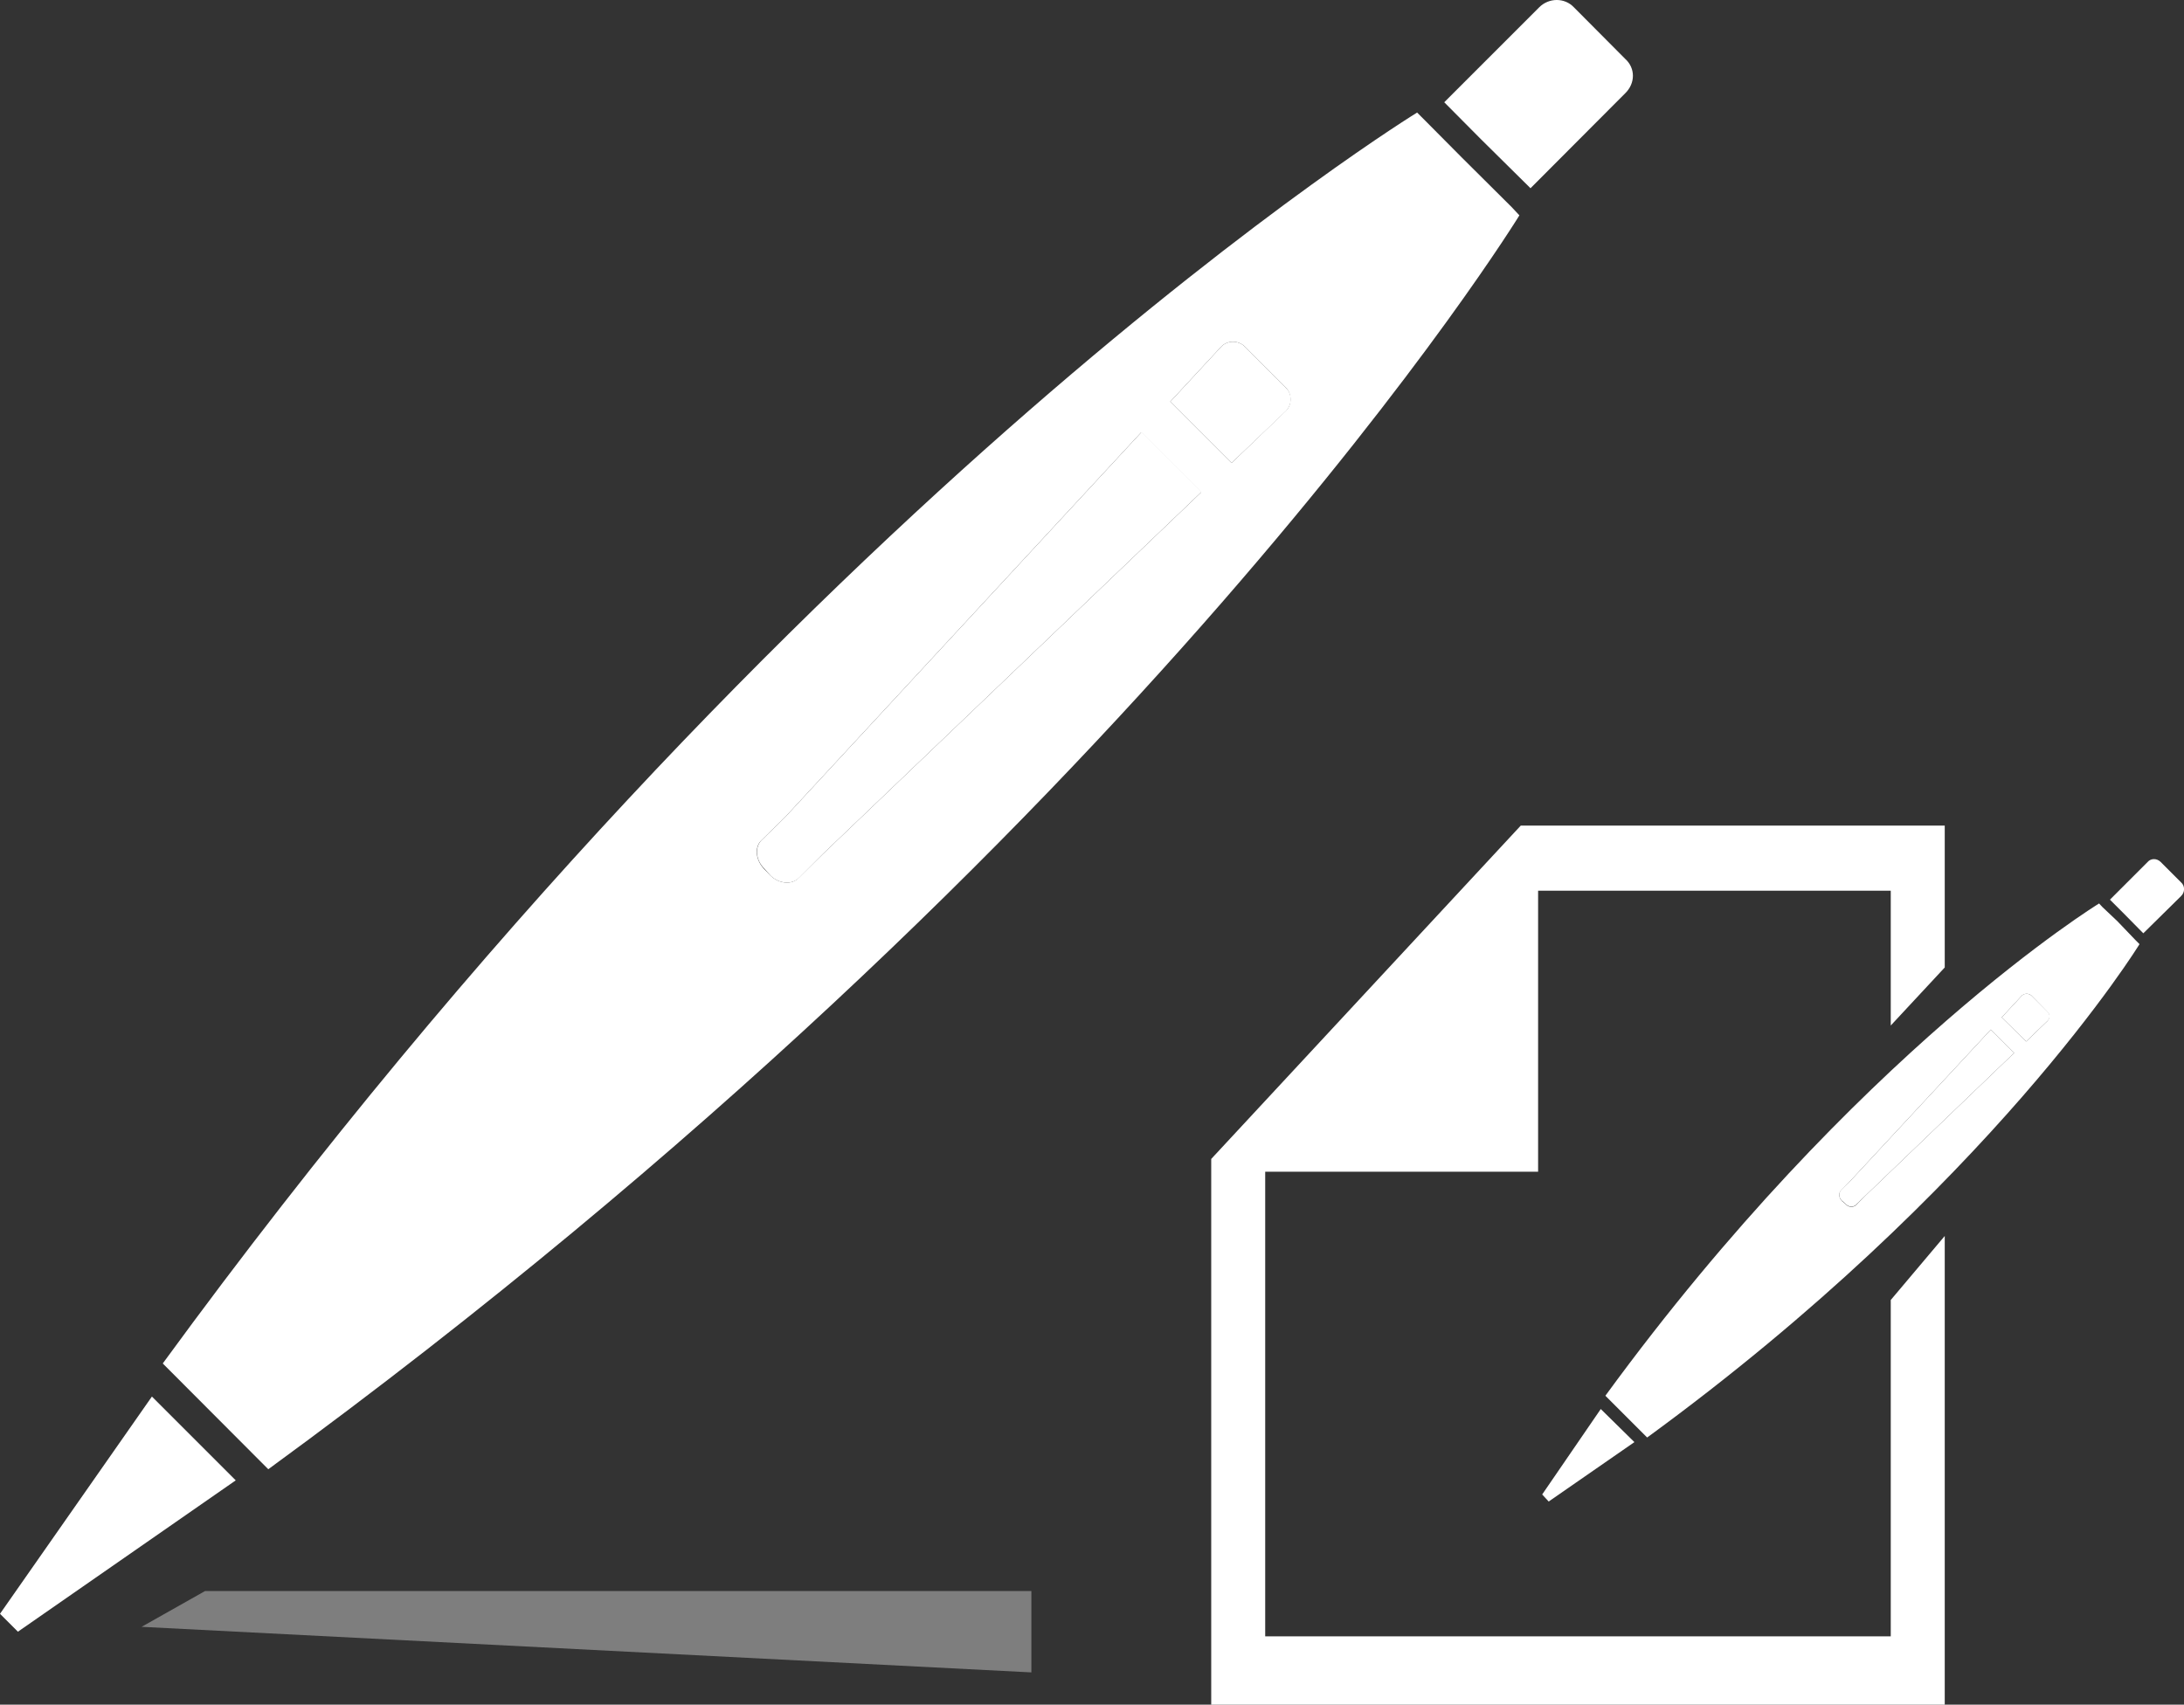
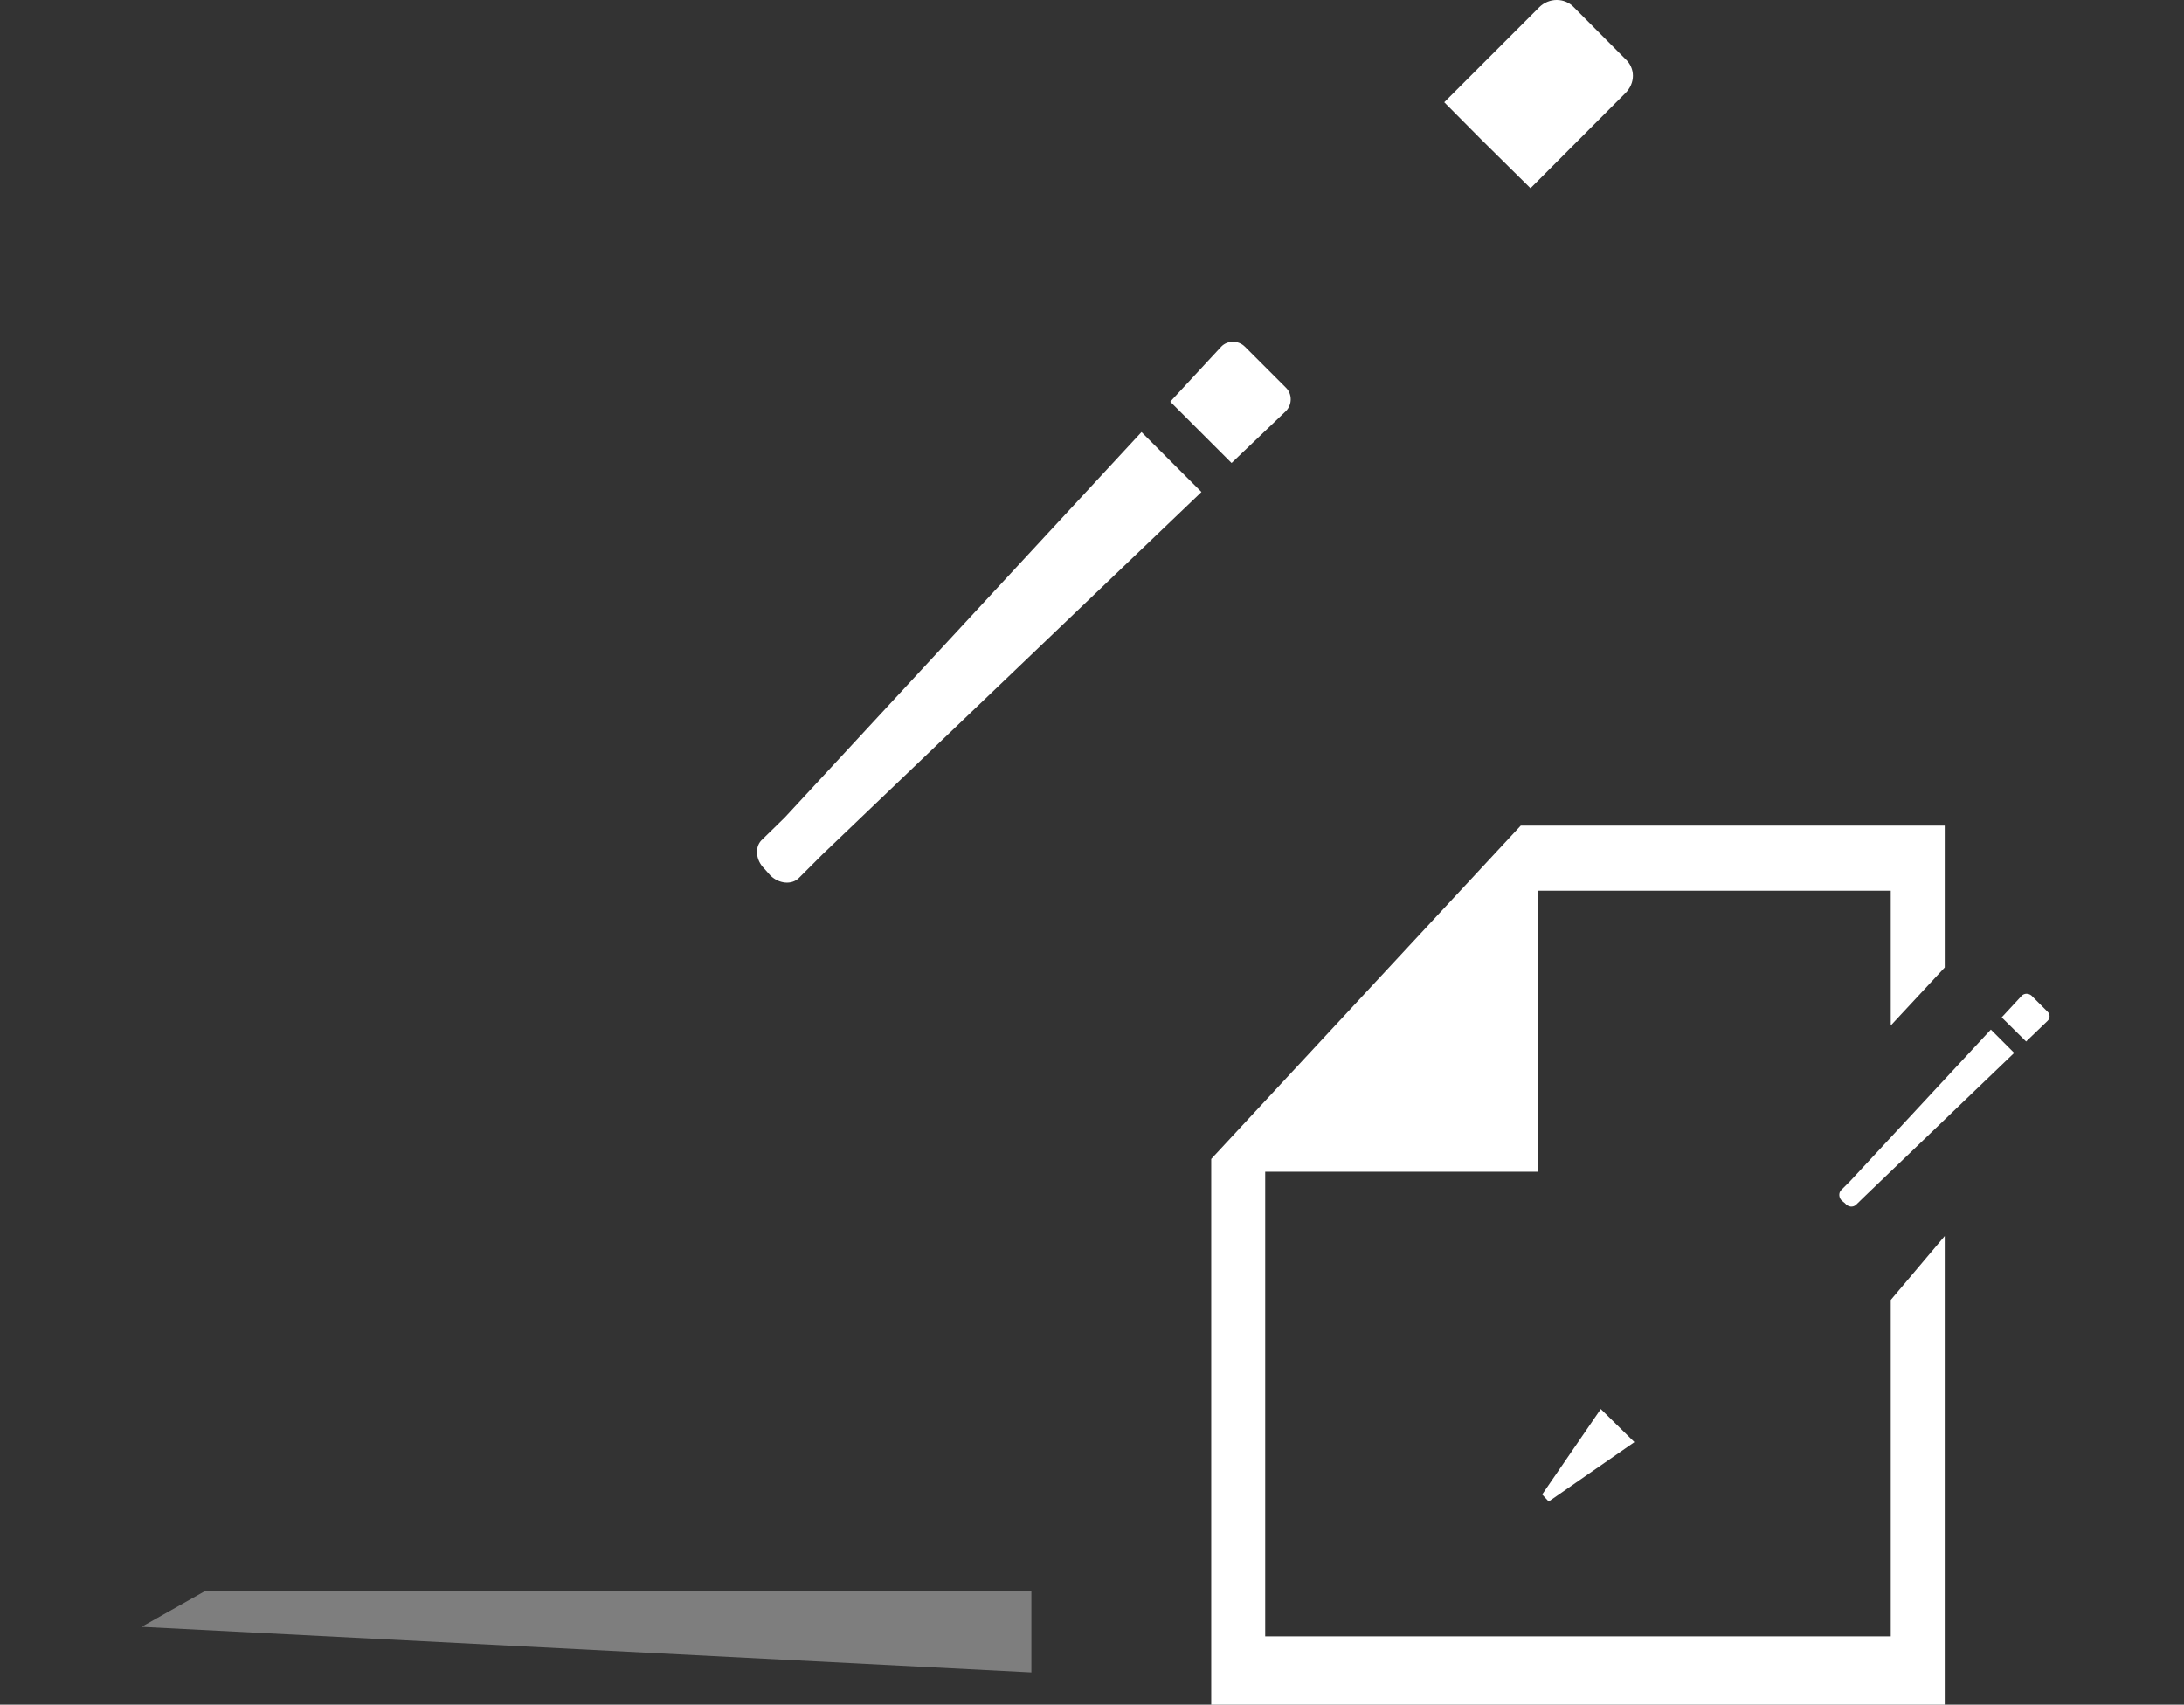
<svg xmlns="http://www.w3.org/2000/svg" version="1.1" x="0px" y="0px" width="8.051px" height="6.285px" viewBox="0 0 8.051 6.285" style="overflow:scroll;enable-background:new 0 0 8.051 6.285;" xml:space="preserve">
  <rect x="0" y="0" width="8.051" height="6.285" fill="#333333" stroke="none" />
  <style type="text/css">
	.st0{fill:#FFFFFF;}
	.st1{opacity:0.37;fill:#FFFFFF;}
</style>
  <defs>
</defs>
  <g>
    <g>
      <path class="st0" d="M2.893,3.014L2.806,3.099c-0.024,0.026-0.02,0.072,0.011,0.103L2.84,3.228    c0.032,0.031,0.079,0.035,0.105,0.009L3.032,3.15l1.397-1.336L4.208,1.593L2.893,3.014z" />
      <path class="st0" d="M4.74,1.429L4.589,1.278c-0.024-0.024-0.064-0.024-0.087,0L4.314,1.481L4.54,1.707l0.2-0.191    C4.764,1.492,4.764,1.452,4.74,1.429z" />
      <path class="st0" d="M5.459,0.513l0.183,0.181l0.349-0.35c0.038-0.037,0.038-0.093,0-0.127l-0.189-0.19    c-0.034-0.036-0.092-0.036-0.128,0l-0.35,0.35L5.459,0.513L5.459,0.513z" />
-       <polygon class="st0" points="0.869,5.458 0.56,5.149 0,5.95 0.066,6.016   " />
-       <path class="st0" d="M5.601,0.794l-0.028-0.03L5.39,0.582l0,0L5.254,0.445l-0.03-0.03c0,0-2.273,1.392-4.624,4.612l0.389,0.39    C4.208,3.066,5.601,0.794,5.601,0.794z M3.032,3.15L2.944,3.237C2.919,3.263,2.872,3.259,2.84,3.228L2.816,3.203    c-0.03-0.032-0.035-0.078-0.011-0.103l0.087-0.085l1.315-1.421l0.221,0.221L3.032,3.15z M4.54,1.707L4.314,1.481l0.188-0.203    c0.023-0.024,0.063-0.024,0.087,0L4.74,1.429c0.023,0.023,0.023,0.064,0,0.086L4.54,1.707z" />
    </g>
    <polygon class="st1" points="3.802,6.166 0.522,5.998 0.756,5.866 3.802,5.866  " />
    <polygon class="st0" points="5.606,3.044 7.169,3.044 7.169,3.567 6.97,3.781 6.97,3.567 6.97,3.284 5.67,3.284 5.67,4.32    4.664,4.32 4.664,6.033 6.97,6.033 6.97,4.793 7.169,4.557 7.169,4.793 7.169,6.285 4.465,6.285 4.465,4.273  " />
    <g>
      <path class="st0" d="M6.82,4.355L6.787,4.388c-0.01,0.01-0.009,0.029,0.004,0.04l0.01,0.008c0.012,0.015,0.03,0.016,0.041,0.006    l0.035-0.034l0.548-0.526L7.339,3.796L6.82,4.355z" />
      <path class="st0" d="M7.548,3.73L7.488,3.67c-0.011-0.008-0.024-0.008-0.034,0L7.379,3.751l0.09,0.089l0.079-0.076    C7.558,3.755,7.558,3.739,7.548,3.73z" />
-       <path class="st0" d="M7.83,3.369l0.071,0.072L8.04,3.304c0.015-0.014,0.015-0.038,0-0.051L7.965,3.178    c-0.014-0.014-0.036-0.014-0.048,0L7.778,3.317L7.83,3.369L7.83,3.369z" />
      <polygon class="st0" points="6.025,5.317 5.901,5.195 5.685,5.51 5.709,5.536   " />
-       <path class="st0" d="M7.887,3.481L7.874,3.468L7.805,3.396l0,0L7.75,3.344L7.738,3.331c0,0-0.895,0.548-1.82,1.815l0.154,0.154    C7.339,4.375,7.887,3.481,7.887,3.481z M6.877,4.408L6.842,4.443c-0.011,0.01-0.029,0.009-0.041-0.006l-0.01-0.008    c-0.013-0.012-0.014-0.031-0.004-0.04L6.82,4.355l0.519-0.559l0.086,0.086L6.877,4.408z M7.469,3.84l-0.09-0.089L7.454,3.67    c0.011-0.008,0.023-0.008,0.034,0l0.059,0.06c0.01,0.009,0.01,0.025,0,0.035L7.469,3.84z" />
    </g>
  </g>
</svg>